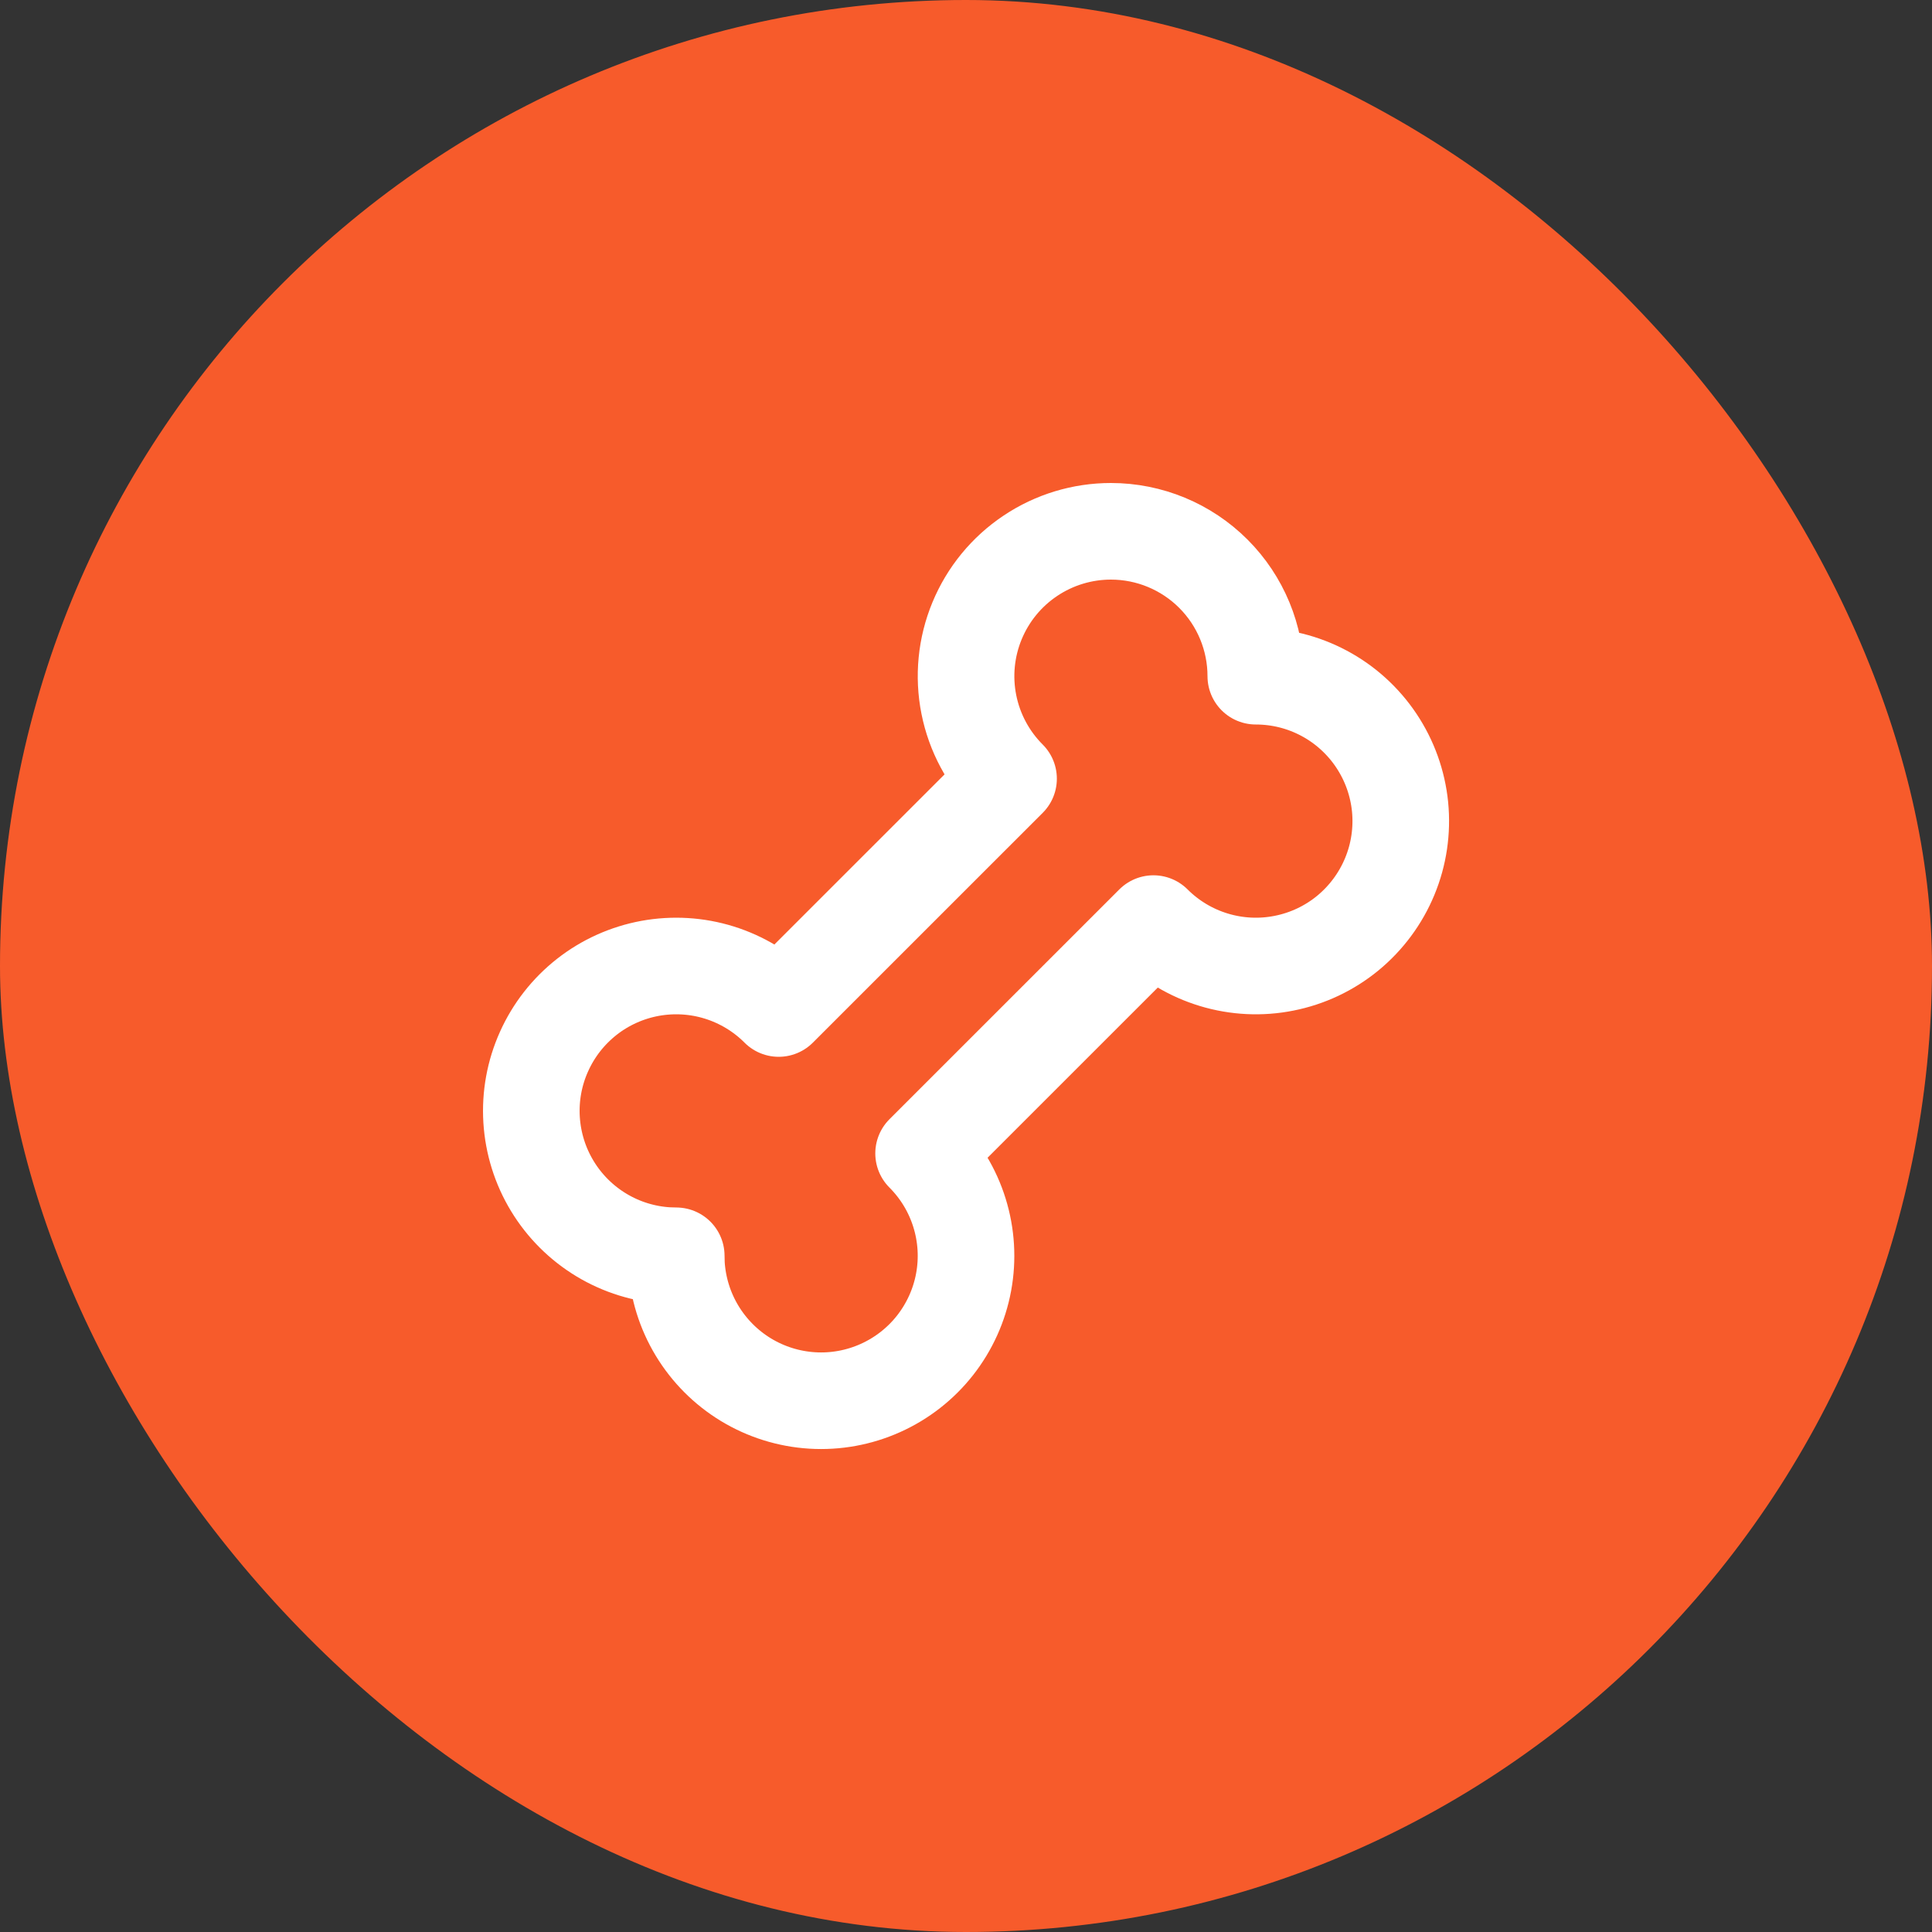
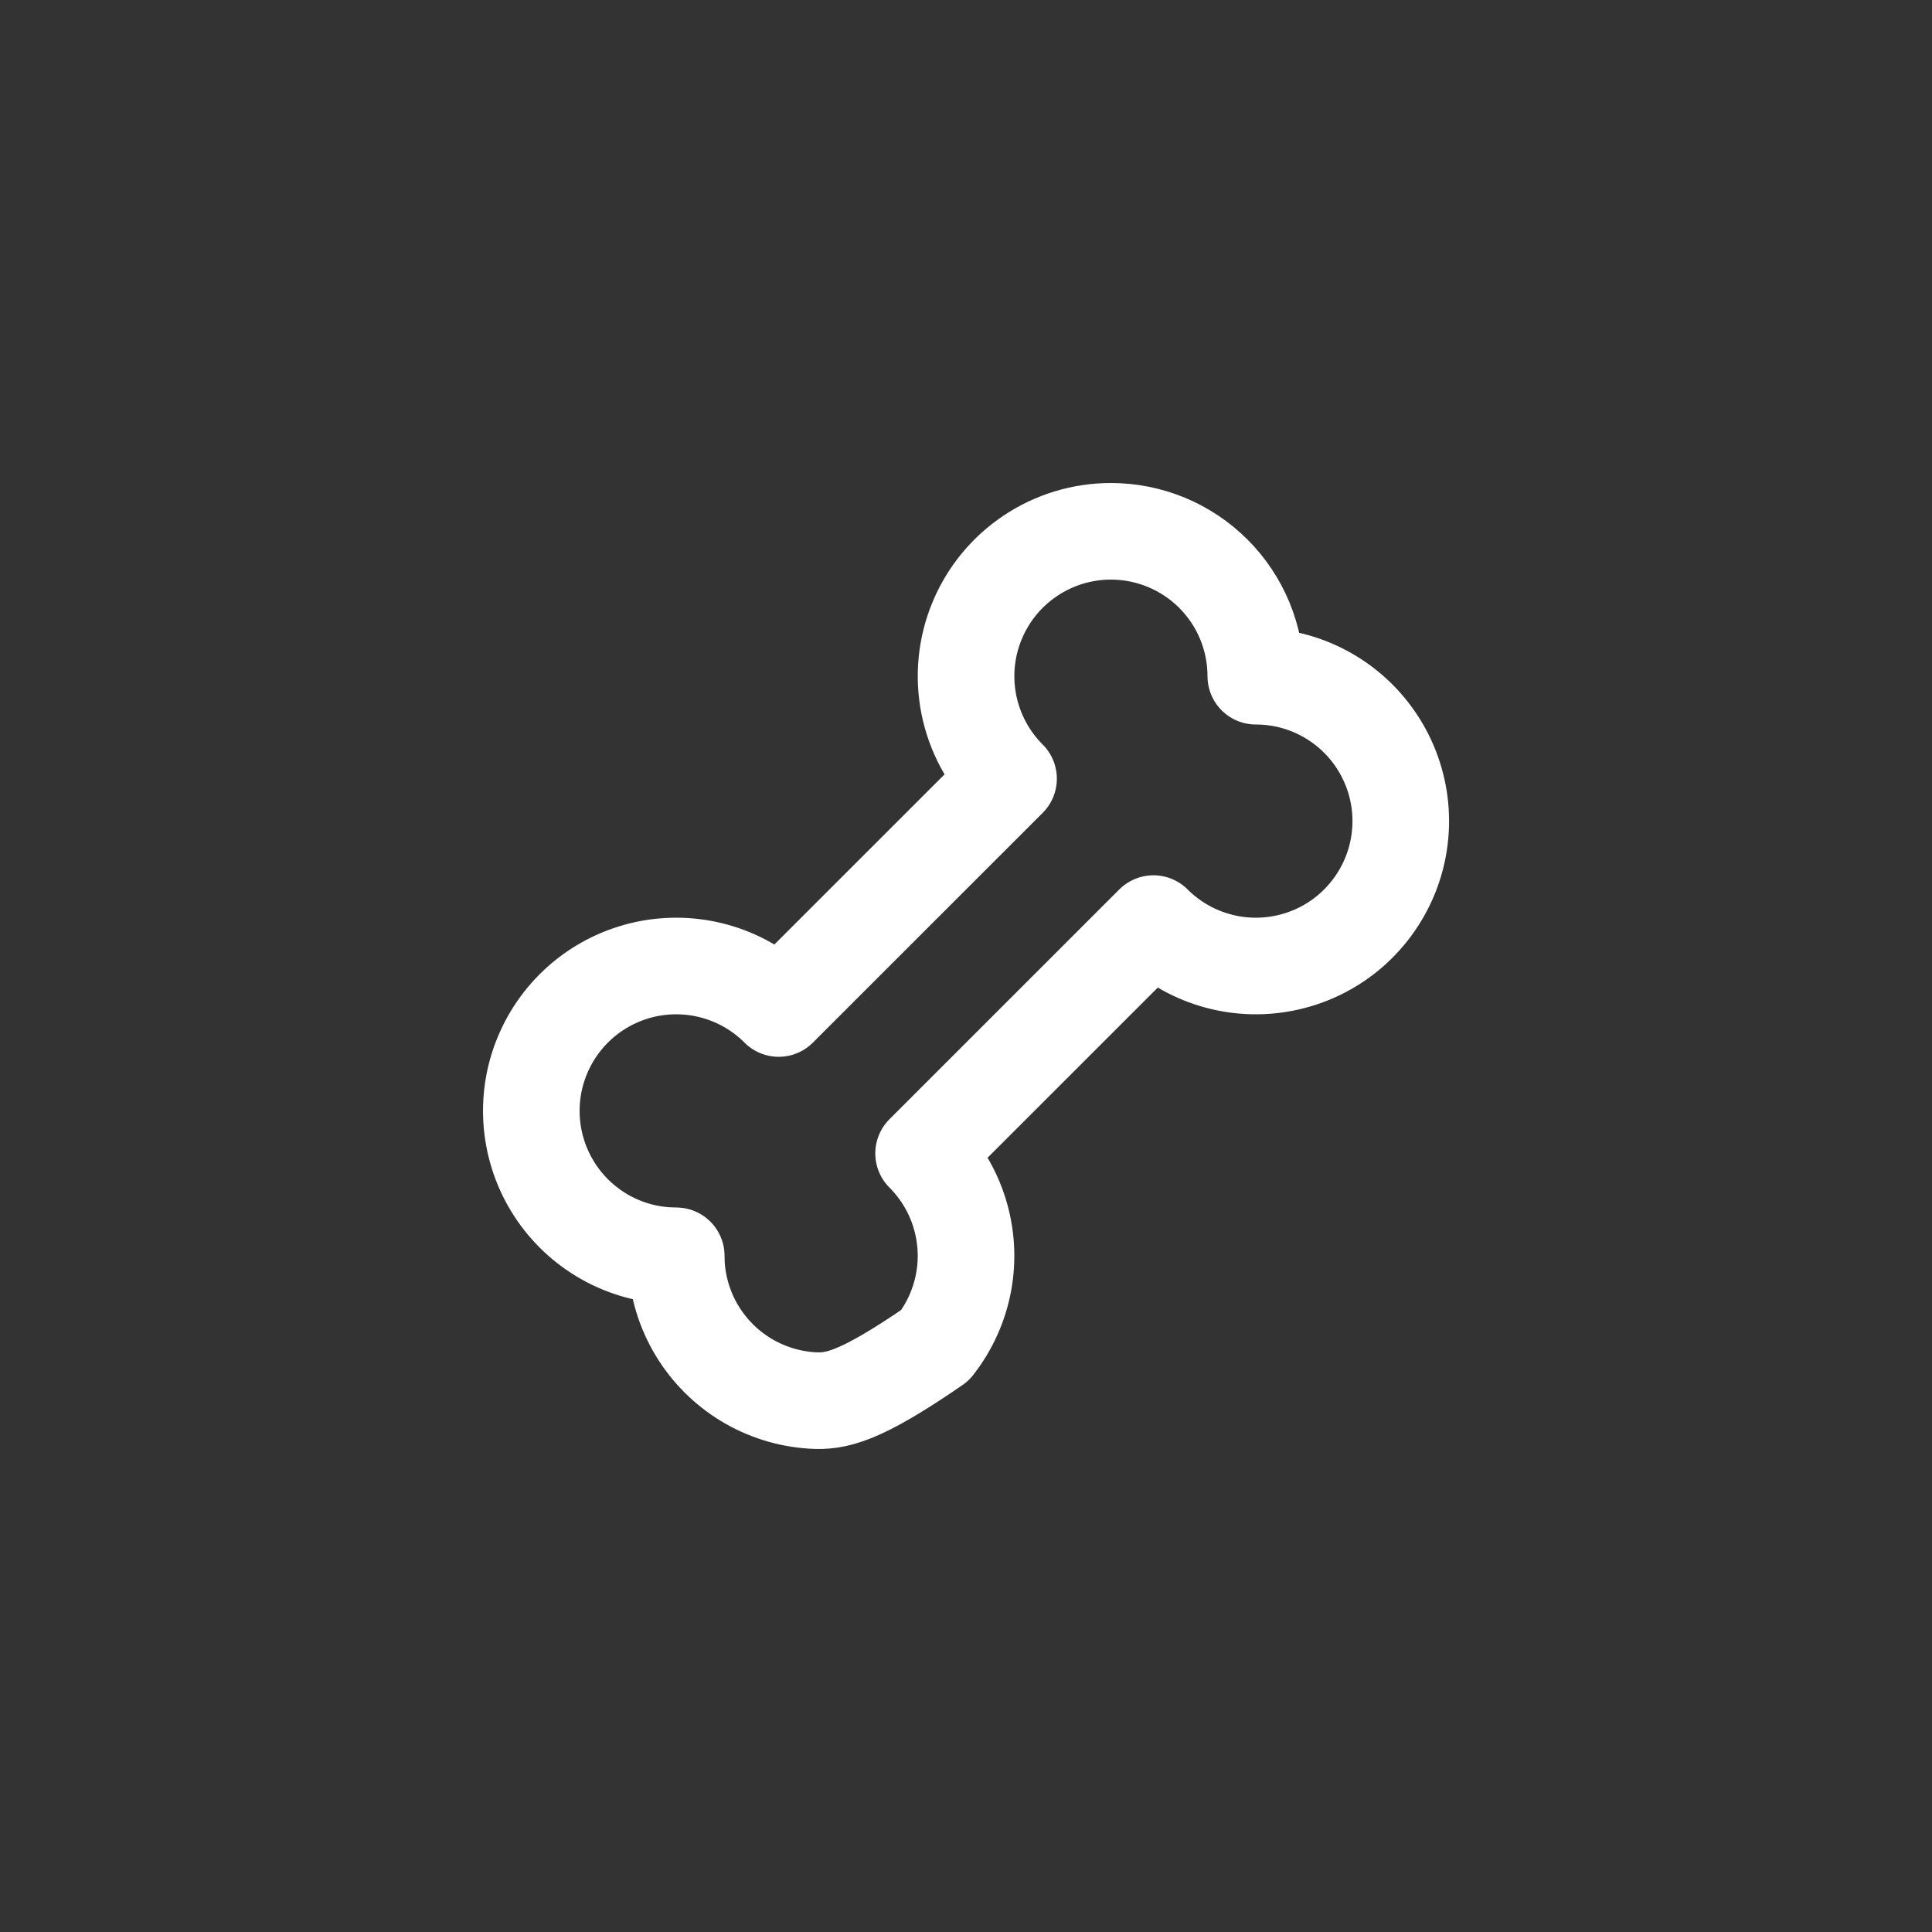
<svg xmlns="http://www.w3.org/2000/svg" fill="none" viewBox="0 0 40 40" height="40" width="40">
  <rect x="0" y="0" width="40" height="40" fill="#333333" stroke="none" />
-   <rect fill="#F75B2B" rx="20" height="40" width="40" />
-   <path stroke-linejoin="round" stroke-linecap="round" stroke-width="2" stroke="white" d="M23 11C23.796 11 24.559 11.316 25.122 11.879C25.684 12.441 26 13.204 26 14C26.494 14 26.98 14.121 27.415 14.354C27.85 14.586 28.221 14.923 28.495 15.333C28.769 15.743 28.938 16.214 28.987 16.705C29.035 17.196 28.962 17.692 28.773 18.147C28.584 18.603 28.286 19.005 27.905 19.319C27.524 19.632 27.071 19.846 26.587 19.942C26.103 20.039 25.603 20.014 25.131 19.871C24.659 19.728 24.23 19.471 23.881 19.122L19.122 23.88C19.466 24.224 19.721 24.646 19.865 25.11C20.009 25.573 20.039 26.065 19.951 26.543C19.863 27.021 19.66 27.47 19.36 27.853C19.06 28.235 18.672 28.538 18.229 28.737C17.786 28.936 17.301 29.025 16.816 28.995C16.331 28.965 15.861 28.818 15.445 28.566C15.03 28.314 14.682 27.965 14.431 27.549C14.18 27.133 14.034 26.662 14.005 26.177L14.001 26L13.825 25.995C13.339 25.967 12.868 25.821 12.452 25.57C12.036 25.319 11.687 24.971 11.435 24.555C11.183 24.14 11.036 23.669 11.006 23.184C10.976 22.699 11.064 22.214 11.264 21.771C11.463 21.327 11.767 20.939 12.149 20.639C12.531 20.339 12.981 20.137 13.459 20.049C13.937 19.962 14.429 19.991 14.893 20.136C15.357 20.281 15.779 20.536 16.122 20.88L20.881 16.122C20.461 15.703 20.175 15.168 20.059 14.586C19.943 14.004 20.002 13.401 20.229 12.853C20.456 12.304 20.84 11.836 21.334 11.506C21.827 11.176 22.407 11 23 11V11Z" />
+   <path stroke-linejoin="round" stroke-linecap="round" stroke-width="2" stroke="white" d="M23 11C23.796 11 24.559 11.316 25.122 11.879C25.684 12.441 26 13.204 26 14C26.494 14 26.98 14.121 27.415 14.354C27.85 14.586 28.221 14.923 28.495 15.333C28.769 15.743 28.938 16.214 28.987 16.705C29.035 17.196 28.962 17.692 28.773 18.147C28.584 18.603 28.286 19.005 27.905 19.319C27.524 19.632 27.071 19.846 26.587 19.942C26.103 20.039 25.603 20.014 25.131 19.871C24.659 19.728 24.23 19.471 23.881 19.122L19.122 23.88C19.466 24.224 19.721 24.646 19.865 25.11C20.009 25.573 20.039 26.065 19.951 26.543C19.863 27.021 19.66 27.47 19.36 27.853C17.786 28.936 17.301 29.025 16.816 28.995C16.331 28.965 15.861 28.818 15.445 28.566C15.03 28.314 14.682 27.965 14.431 27.549C14.18 27.133 14.034 26.662 14.005 26.177L14.001 26L13.825 25.995C13.339 25.967 12.868 25.821 12.452 25.57C12.036 25.319 11.687 24.971 11.435 24.555C11.183 24.14 11.036 23.669 11.006 23.184C10.976 22.699 11.064 22.214 11.264 21.771C11.463 21.327 11.767 20.939 12.149 20.639C12.531 20.339 12.981 20.137 13.459 20.049C13.937 19.962 14.429 19.991 14.893 20.136C15.357 20.281 15.779 20.536 16.122 20.88L20.881 16.122C20.461 15.703 20.175 15.168 20.059 14.586C19.943 14.004 20.002 13.401 20.229 12.853C20.456 12.304 20.84 11.836 21.334 11.506C21.827 11.176 22.407 11 23 11V11Z" />
</svg>